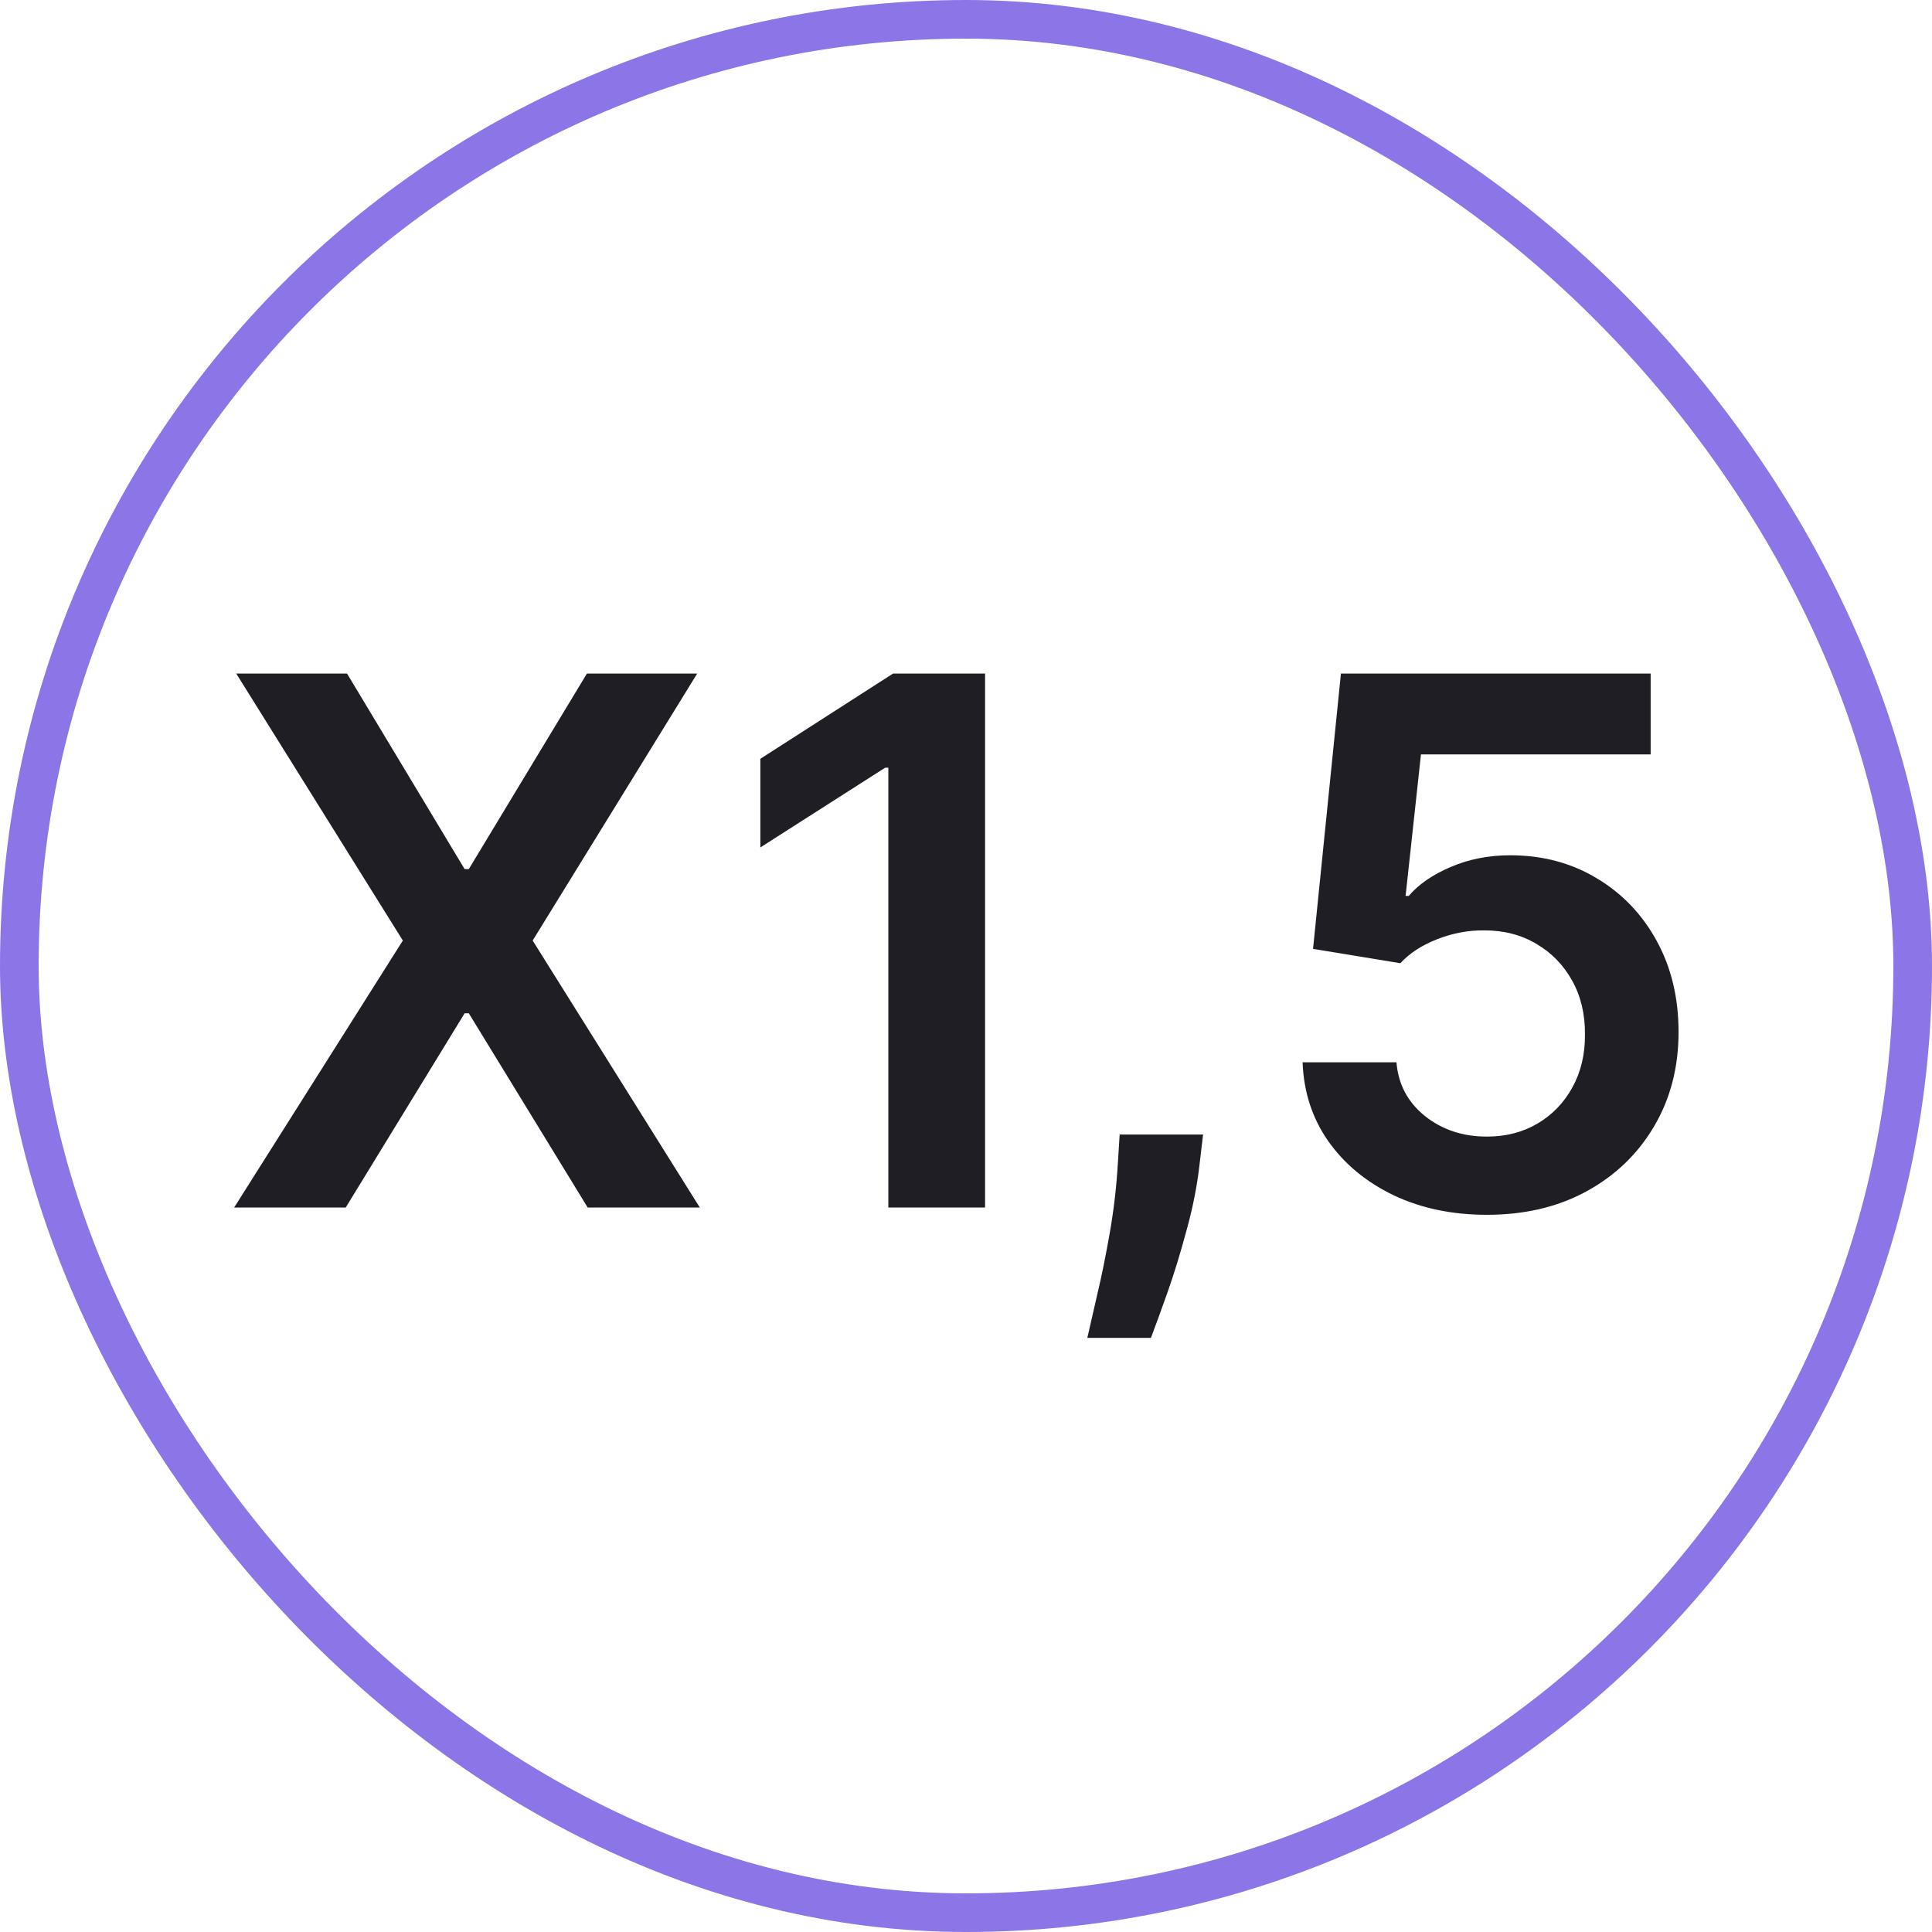
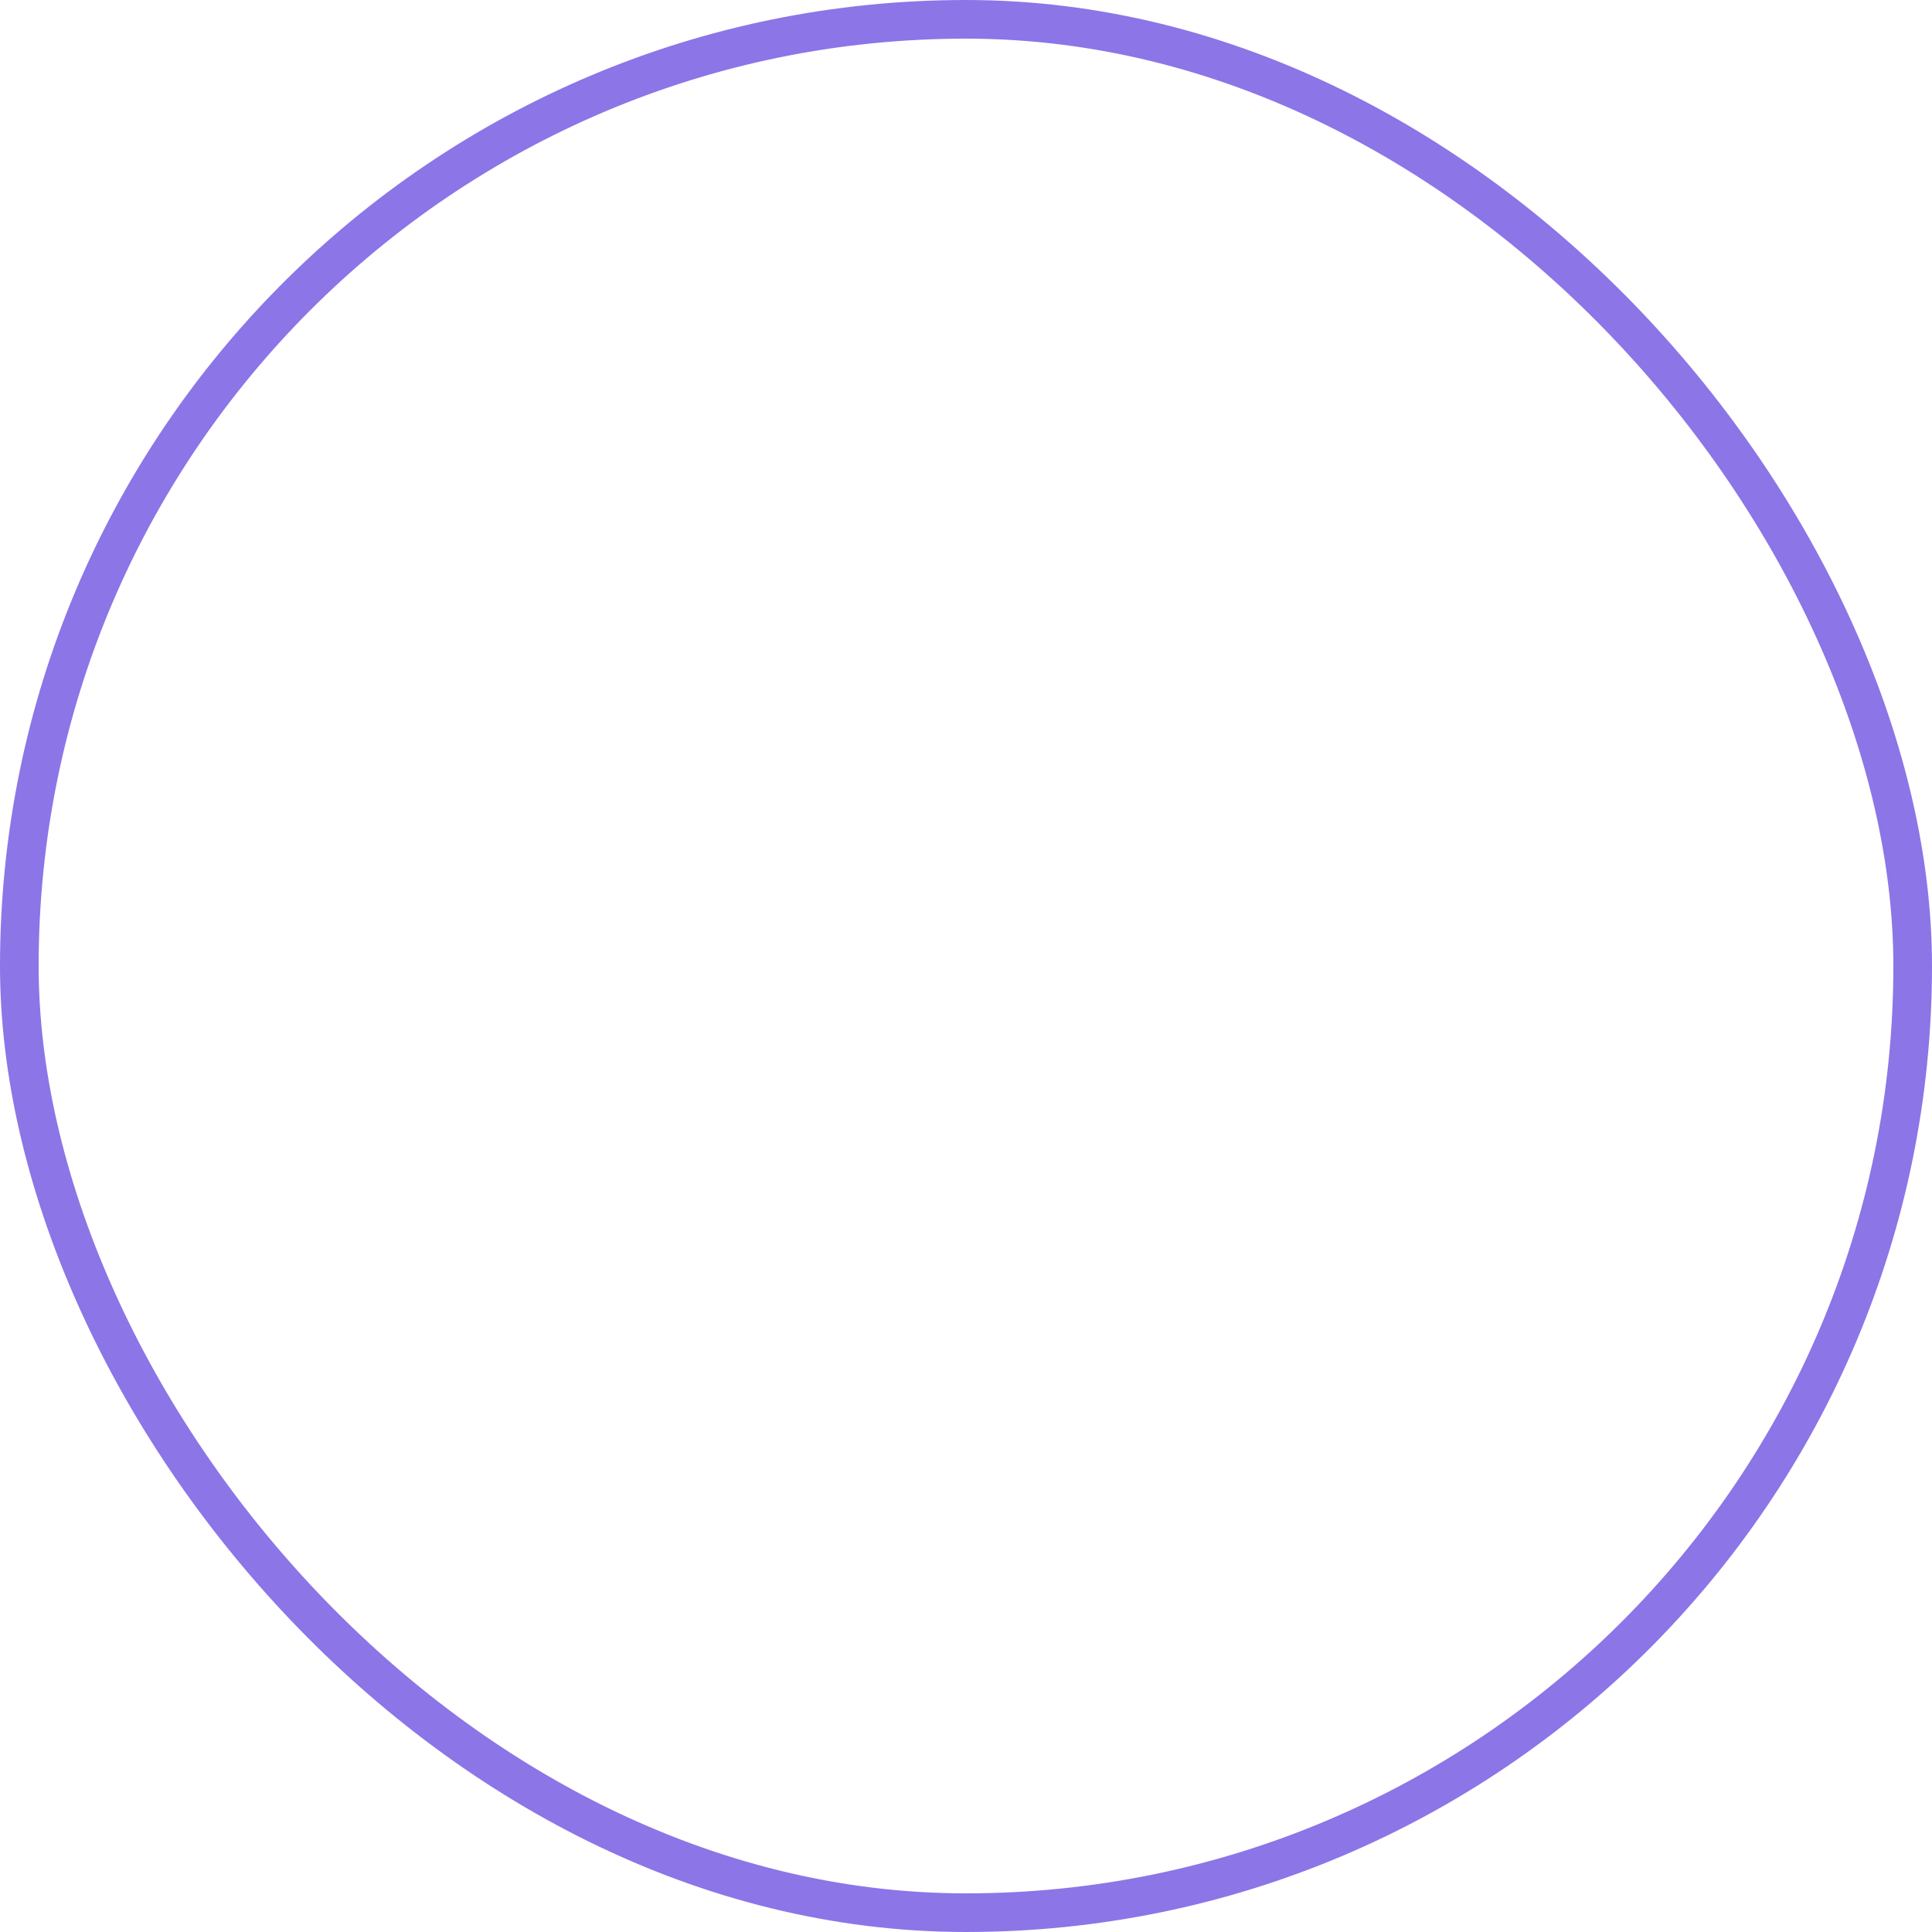
<svg xmlns="http://www.w3.org/2000/svg" width="100" height="100" viewBox="0 0 100 100" fill="none">
-   <path d="M17.963 34.864L24.049 44.984H24.265L30.378 34.864H36.086L27.571 48.682L36.221 62.5H30.418L24.265 52.447H24.049L17.895 62.5H12.12L20.851 48.682L12.228 34.864H17.963ZM50.987 34.864V62.5H45.98V39.735H45.818L39.355 43.864V39.276L46.223 34.864H50.987ZM62.271 58.722L62.096 60.206C61.97 61.34 61.745 62.491 61.421 63.66C61.106 64.839 60.773 65.923 60.423 66.913C60.072 67.902 59.788 68.68 59.572 69.247H56.28C56.406 68.698 56.577 67.952 56.793 67.007C57.018 66.062 57.233 65.001 57.44 63.822C57.647 62.644 57.787 61.447 57.859 60.233L57.953 58.722H62.271ZM76.963 62.878C75.164 62.878 73.554 62.541 72.132 61.866C70.711 61.182 69.582 60.246 68.745 59.059C67.918 57.871 67.477 56.513 67.423 54.984H72.281C72.371 56.117 72.861 57.044 73.752 57.764C74.642 58.474 75.713 58.83 76.963 58.83C77.944 58.83 78.817 58.605 79.581 58.155C80.346 57.705 80.949 57.08 81.389 56.279C81.83 55.478 82.046 54.565 82.037 53.54C82.046 52.496 81.826 51.57 81.376 50.76C80.926 49.95 80.31 49.316 79.527 48.857C78.745 48.389 77.845 48.156 76.828 48.156C76.001 48.147 75.187 48.3 74.386 48.614C73.585 48.929 72.951 49.343 72.483 49.856L67.963 49.114L69.406 34.864H85.438V39.047H73.549L72.753 46.374H72.915C73.428 45.772 74.152 45.272 75.088 44.876C76.023 44.472 77.049 44.269 78.164 44.269C79.838 44.269 81.331 44.665 82.644 45.457C83.958 46.239 84.993 47.319 85.748 48.695C86.504 50.072 86.882 51.646 86.882 53.418C86.882 55.245 86.459 56.873 85.613 58.303C84.776 59.725 83.612 60.845 82.118 61.663C80.634 62.473 78.915 62.878 76.963 62.878Z" fill="#1F1E25" />
  <rect x="1" y="1" width="98" height="98" rx="49" stroke="#8C75E7" stroke-width="2" />
</svg>